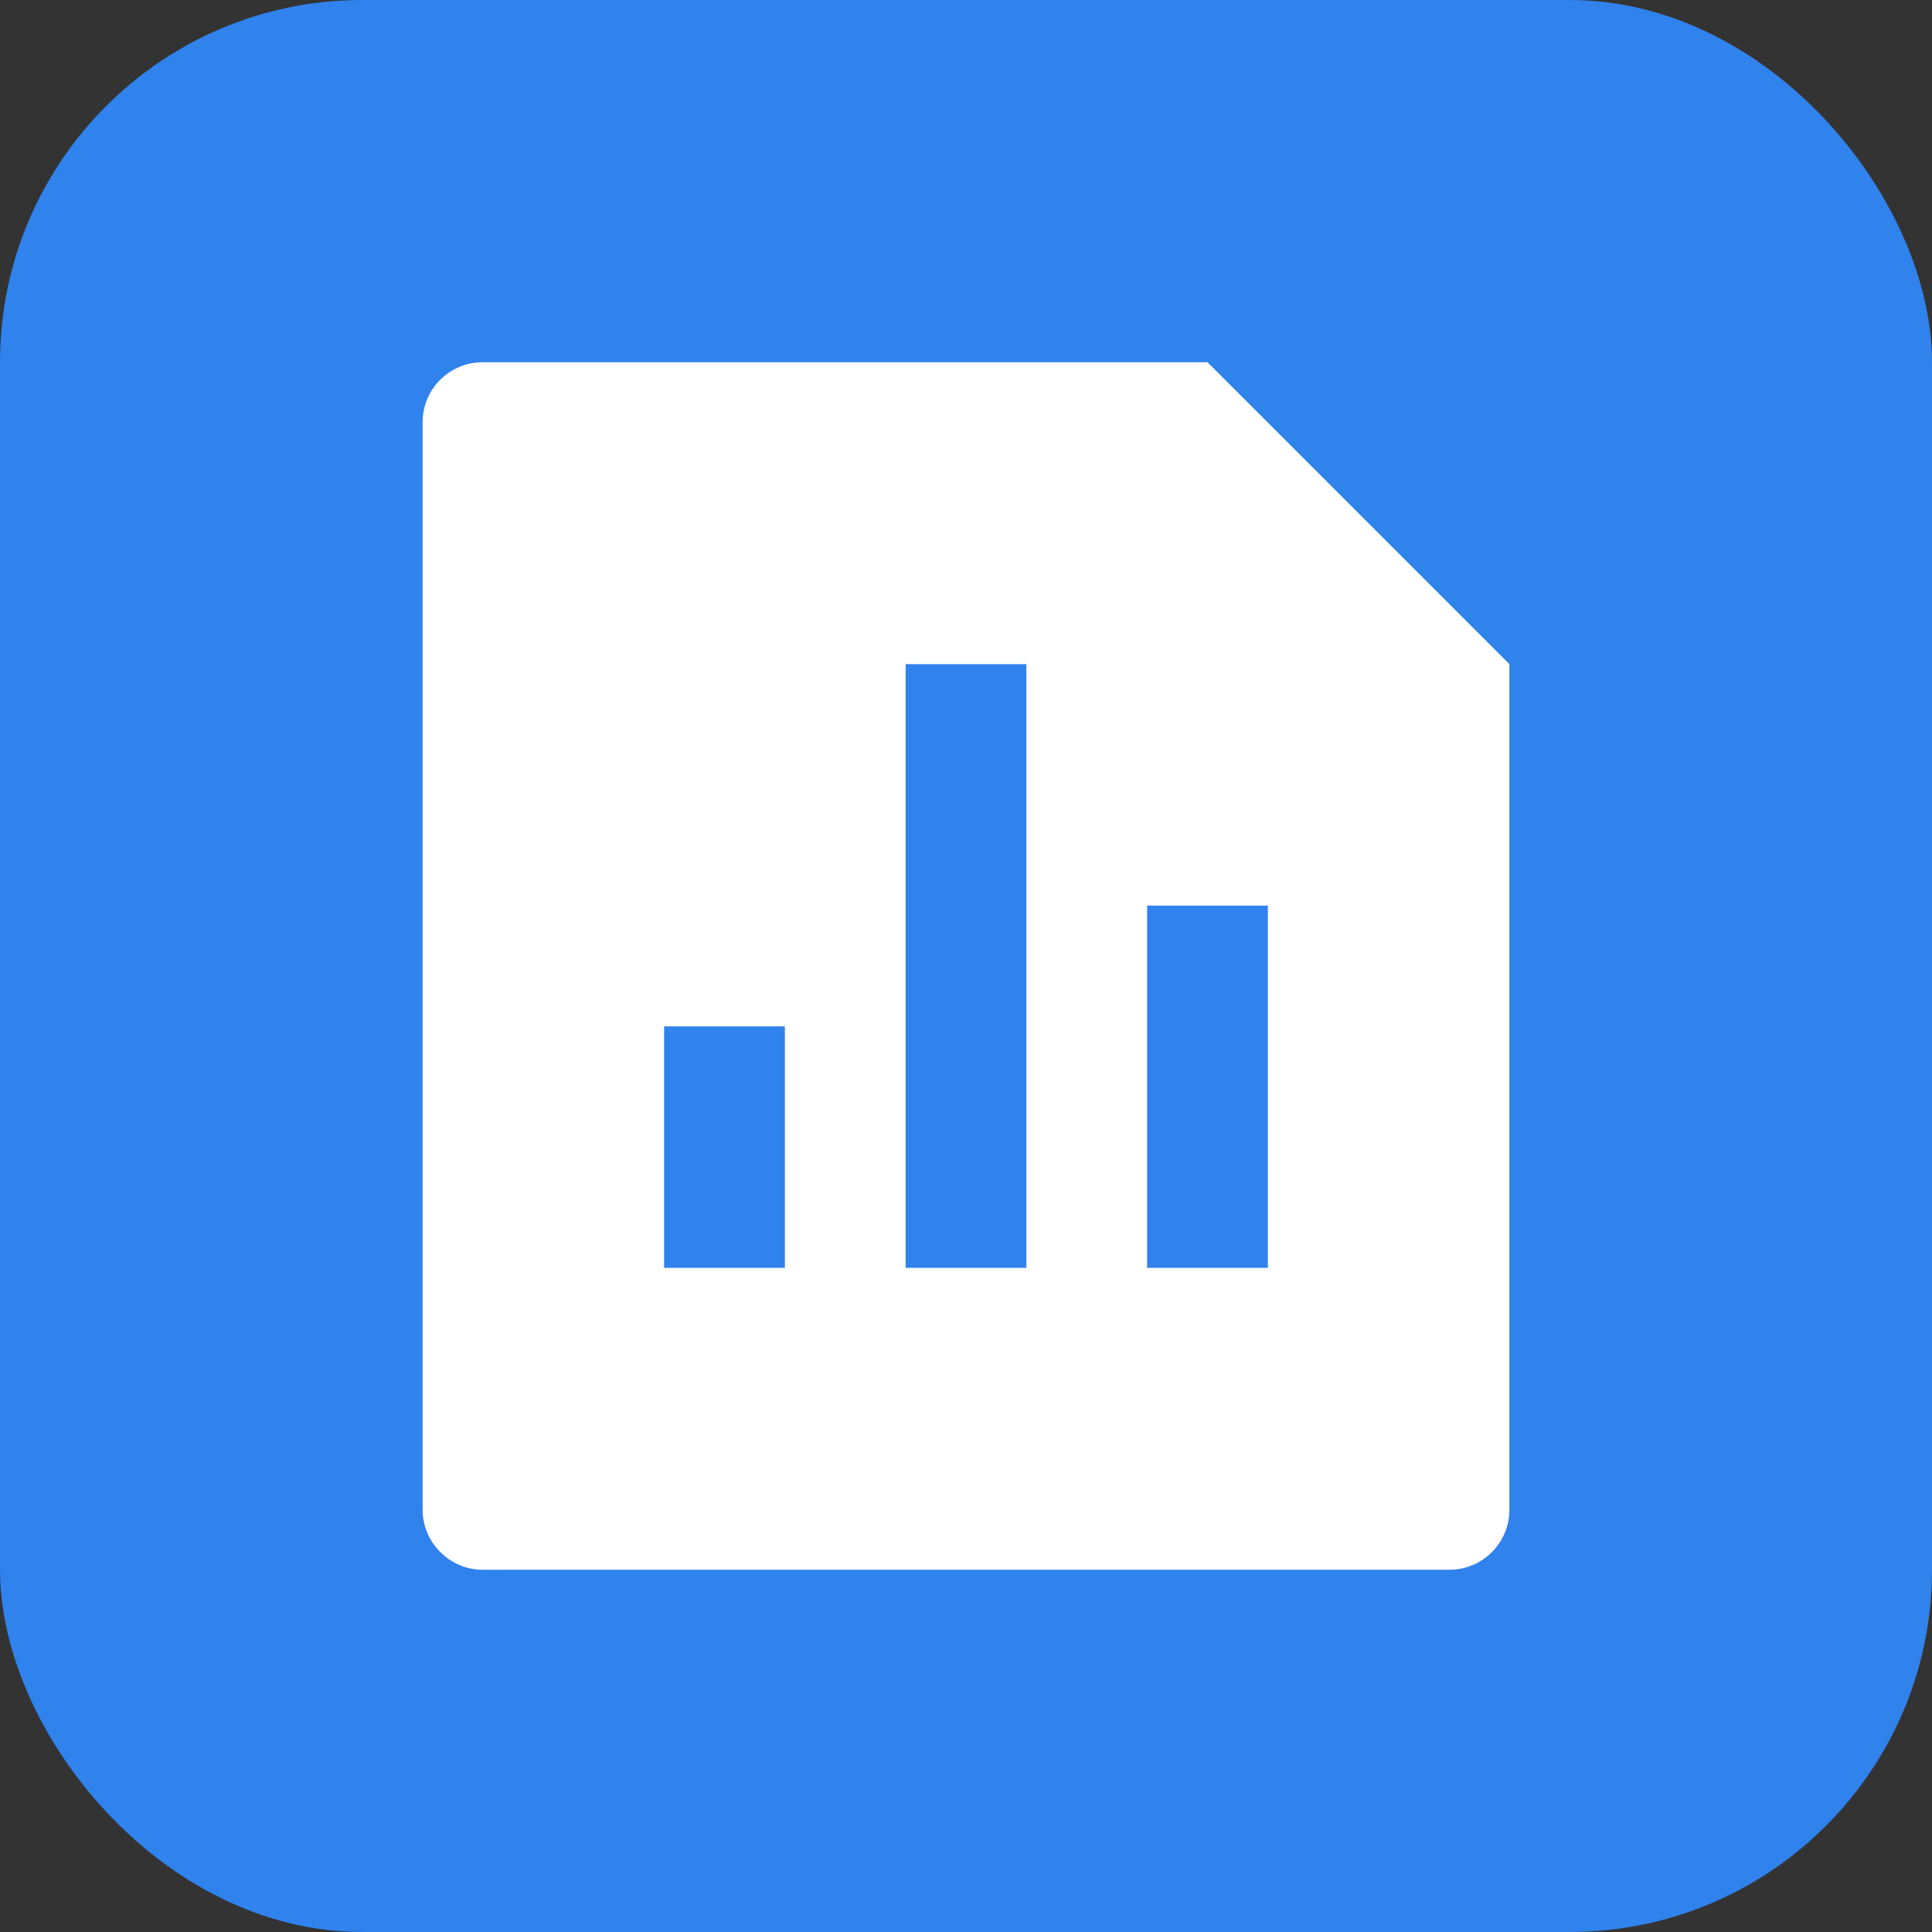
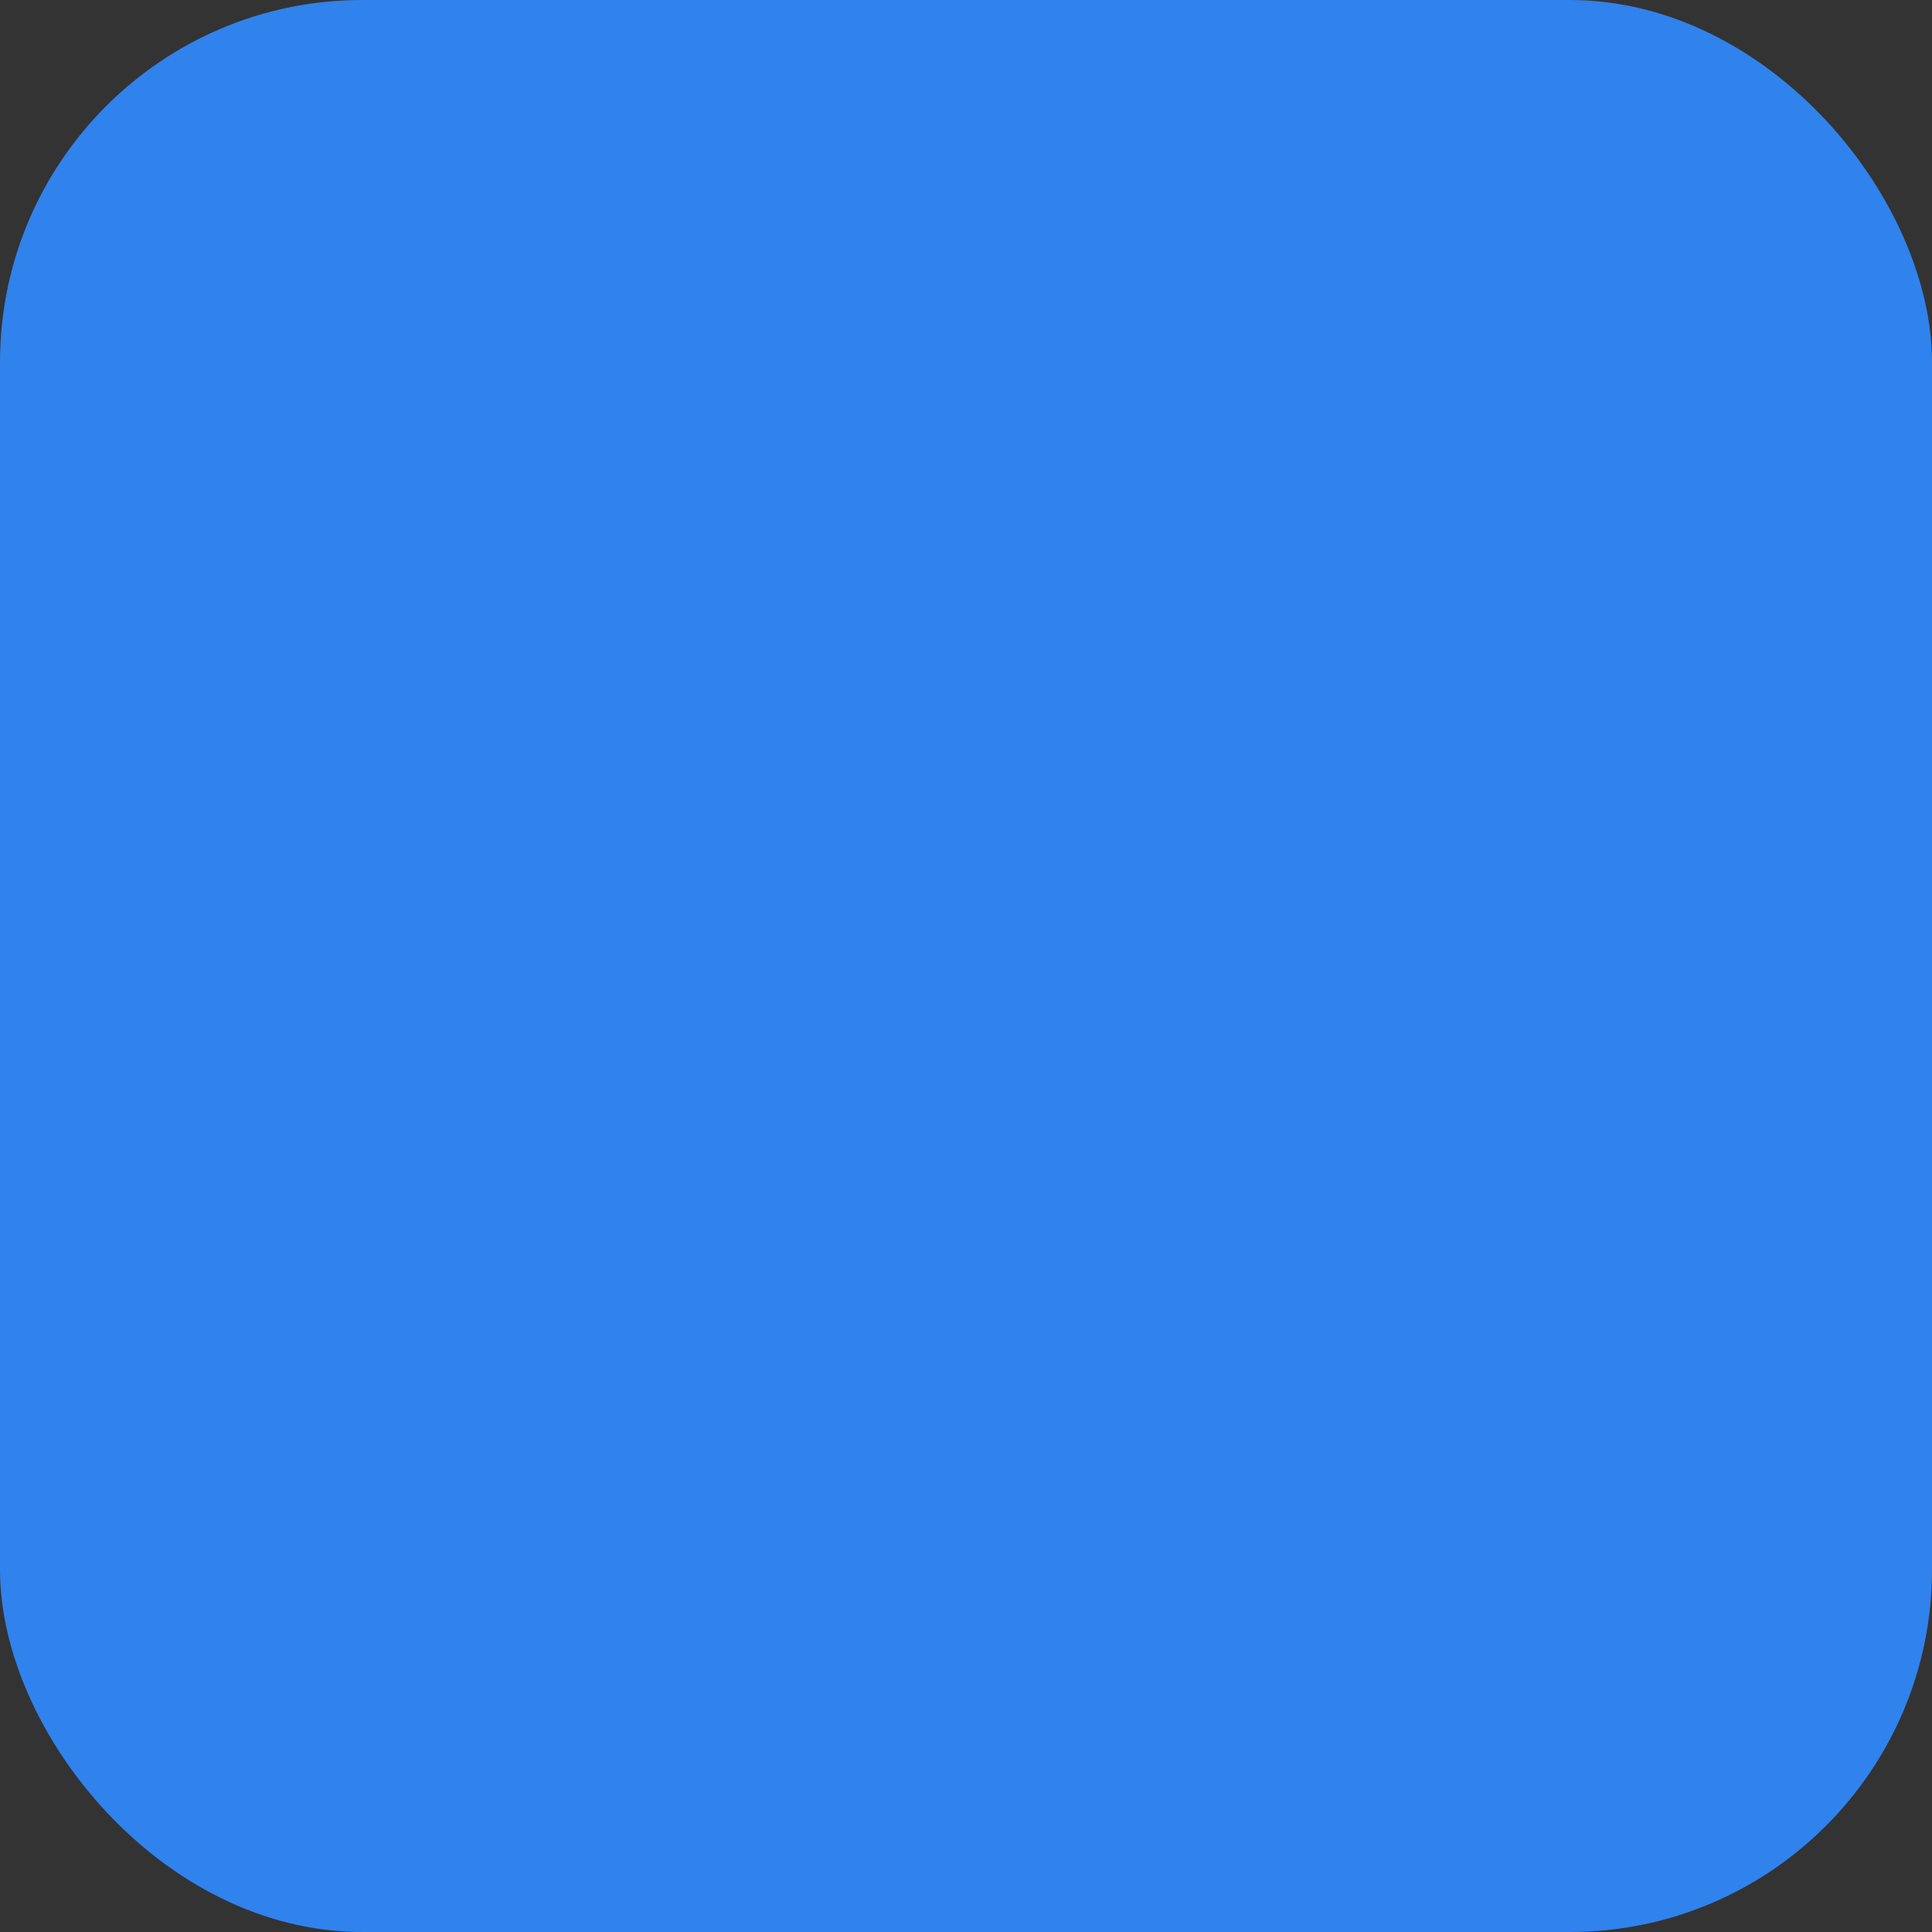
<svg xmlns="http://www.w3.org/2000/svg" fill="none" height="100%" overflow="visible" preserveAspectRatio="none" style="display: block;" viewBox="0 0 80 80" width="100%">
  <rect x="0" y="0" width="80" height="80" fill="#333333" stroke="none" />
  <g id="Icon">
    <rect fill="#3082ED" height="80" rx="15" width="80" />
-     <path d="M50 15L62.5 27.5V62.52C62.5 63.89 61.388 65 60.017 65H19.983C18.612 65 17.5 63.862 17.5 62.52V17.48C17.5 16.11 18.612 15 19.983 15H50ZM37.5 27.5V52.5H42.5V27.5H37.5ZM47.5 37.5V52.5H52.5V37.5H47.5ZM27.5 42.5V52.5H32.5V42.5H27.5Z" fill="white" id="Vector" />
  </g>
</svg>